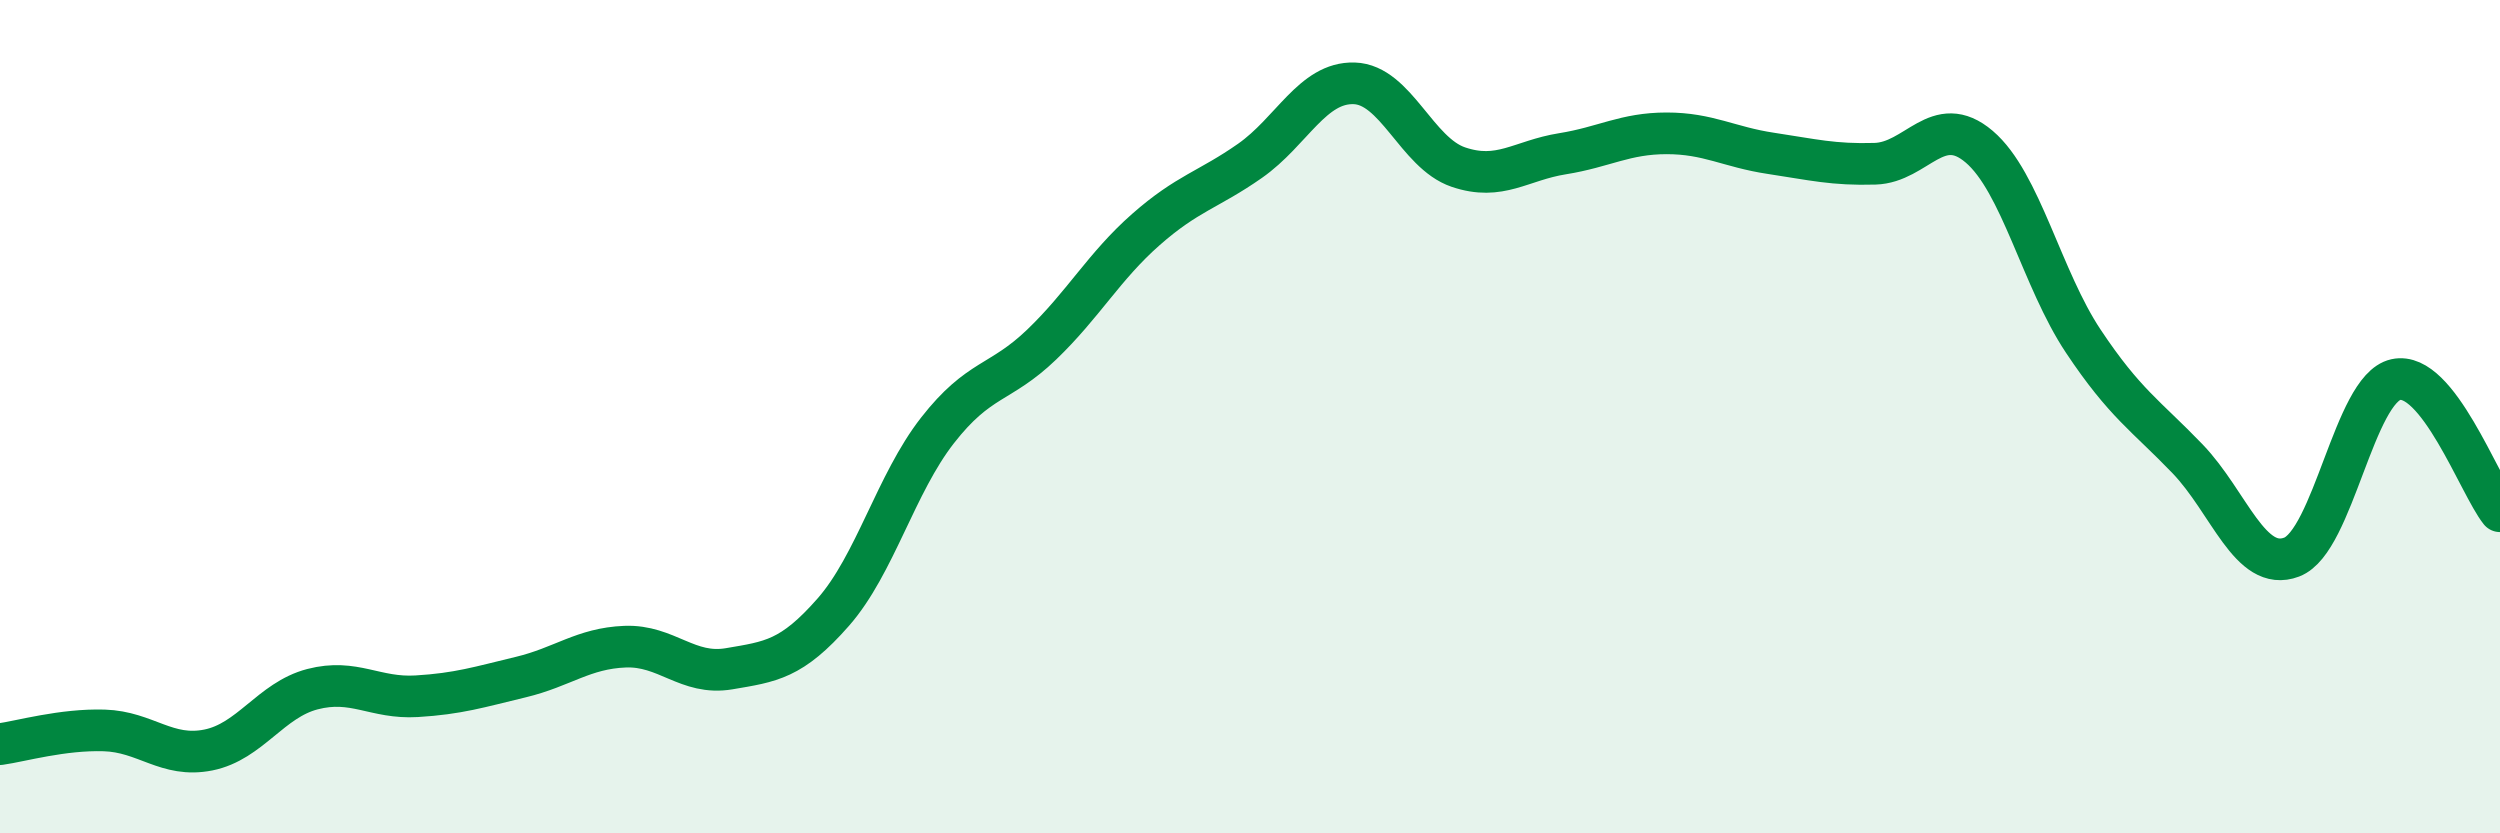
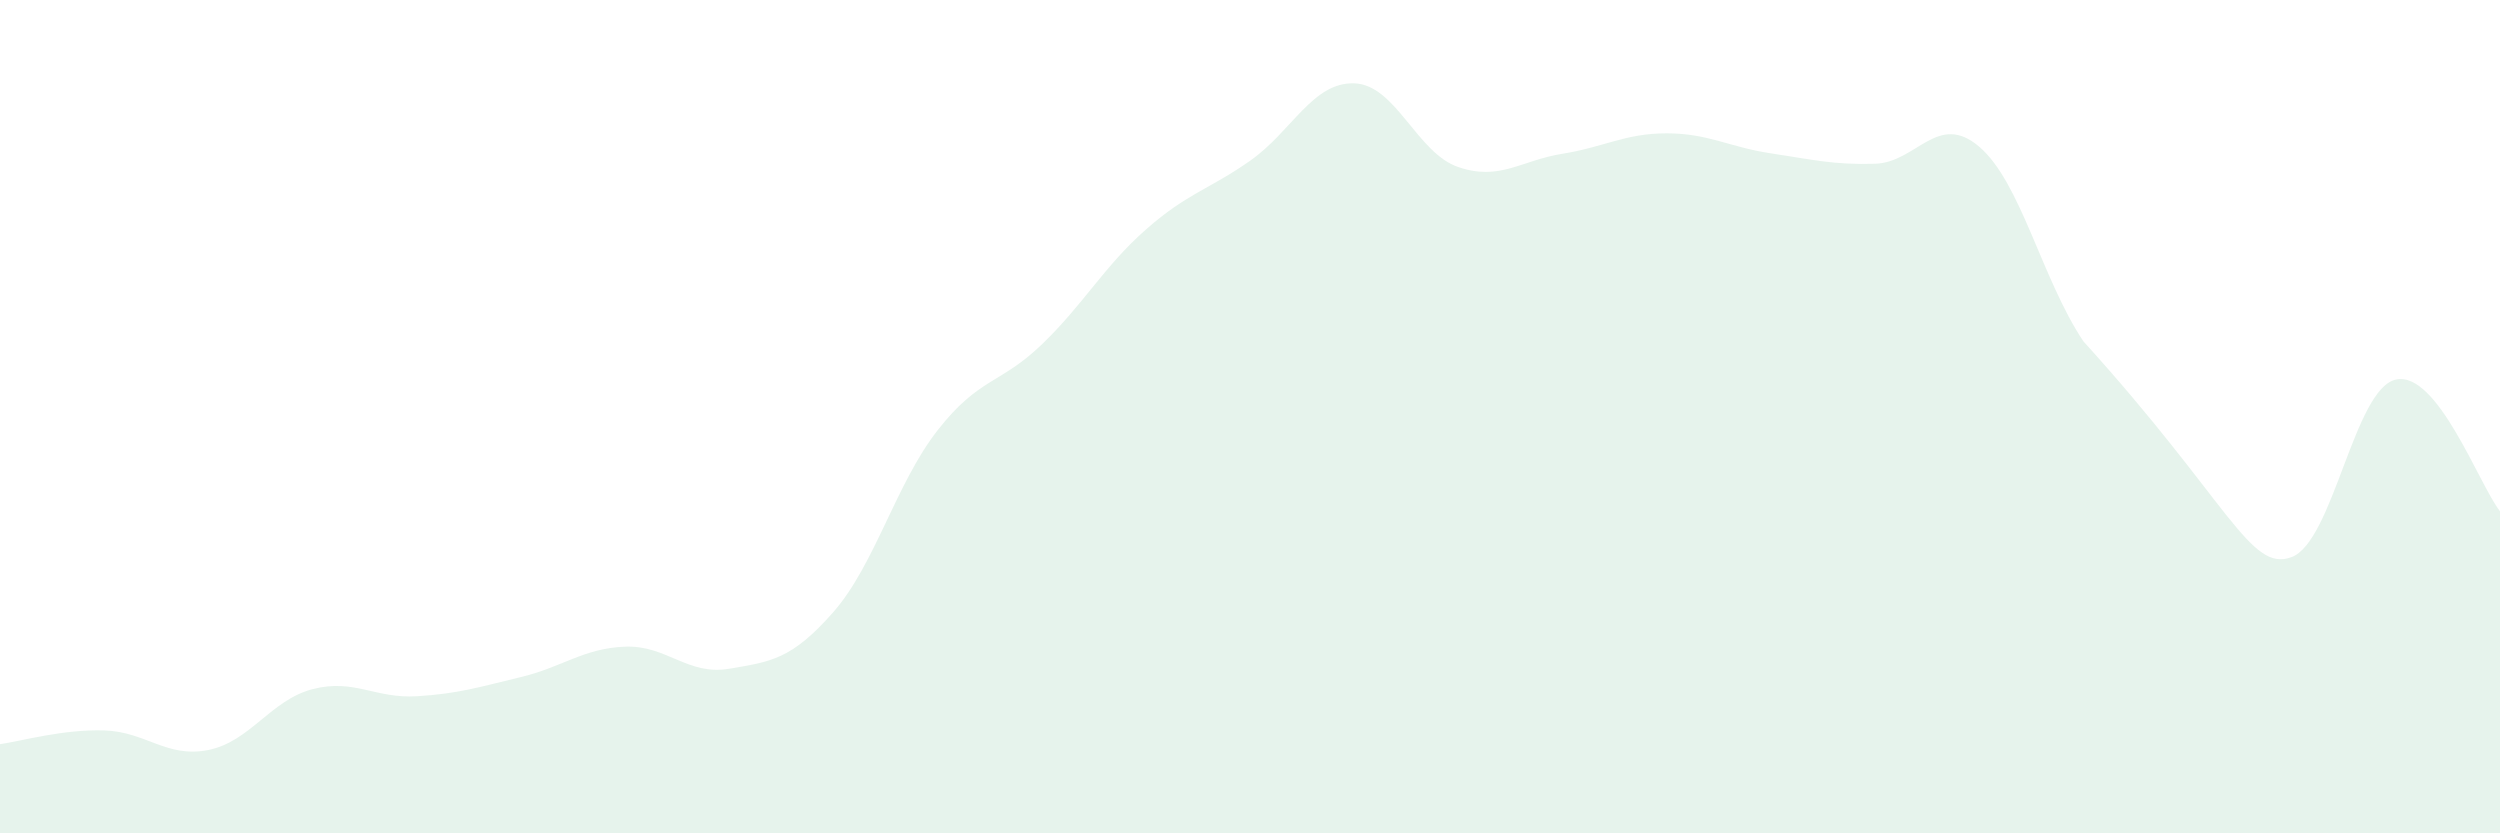
<svg xmlns="http://www.w3.org/2000/svg" width="60" height="20" viewBox="0 0 60 20">
-   <path d="M 0,17.86 C 0.5,17.79 1.5,17.5 2.5,17.53 C 3.5,17.56 4,18.2 5,18 C 6,17.8 6.5,16.8 7.5,16.54 C 8.5,16.28 9,16.77 10,16.71 C 11,16.65 11.5,16.49 12.5,16.25 C 13.5,16.01 14,15.56 15,15.52 C 16,15.48 16.5,16.22 17.5,16.05 C 18.5,15.88 19,15.83 20,14.69 C 21,13.55 21.5,11.61 22.5,10.33 C 23.5,9.05 24,9.23 25,8.27 C 26,7.31 26.5,6.39 27.5,5.51 C 28.5,4.63 29,4.56 30,3.86 C 31,3.16 31.5,1.97 32.5,2 C 33.5,2.03 34,3.67 35,4.01 C 36,4.35 36.5,3.85 37.5,3.69 C 38.5,3.53 39,3.2 40,3.2 C 41,3.2 41.5,3.53 42.5,3.68 C 43.5,3.83 44,3.96 45,3.93 C 46,3.9 46.5,2.67 47.5,3.52 C 48.5,4.37 49,6.69 50,8.19 C 51,9.69 51.5,9.97 52.5,11.01 C 53.5,12.05 54,13.75 55,13.37 C 56,12.99 56.5,9.33 57.5,9.11 C 58.5,8.89 59.5,11.64 60,12.27L60 20L0 20Z" fill="#008740" opacity="0.1" stroke-linecap="round" stroke-linejoin="round" />
-   <path d="M 0,17.86 C 0.5,17.79 1.5,17.5 2.5,17.53 C 3.5,17.56 4,18.2 5,18 C 6,17.8 6.5,16.8 7.5,16.54 C 8.5,16.28 9,16.77 10,16.71 C 11,16.65 11.5,16.49 12.5,16.25 C 13.5,16.01 14,15.56 15,15.52 C 16,15.48 16.5,16.22 17.5,16.05 C 18.5,15.88 19,15.83 20,14.69 C 21,13.55 21.5,11.61 22.5,10.33 C 23.5,9.05 24,9.23 25,8.27 C 26,7.31 26.5,6.39 27.5,5.51 C 28.5,4.63 29,4.56 30,3.86 C 31,3.16 31.5,1.97 32.5,2 C 33.5,2.03 34,3.67 35,4.01 C 36,4.35 36.5,3.85 37.5,3.69 C 38.5,3.53 39,3.2 40,3.2 C 41,3.2 41.5,3.53 42.5,3.68 C 43.5,3.83 44,3.96 45,3.93 C 46,3.9 46.5,2.67 47.5,3.52 C 48.5,4.37 49,6.69 50,8.19 C 51,9.69 51.5,9.97 52.5,11.01 C 53.5,12.05 54,13.75 55,13.37 C 56,12.99 56.5,9.33 57.5,9.11 C 58.5,8.89 59.5,11.64 60,12.27" stroke="#008740" stroke-width="1" fill="none" stroke-linecap="round" stroke-linejoin="round" />
+   <path d="M 0,17.86 C 0.5,17.79 1.5,17.5 2.5,17.53 C 3.5,17.56 4,18.2 5,18 C 6,17.8 6.5,16.8 7.5,16.54 C 8.5,16.28 9,16.77 10,16.71 C 11,16.65 11.5,16.49 12.5,16.25 C 13.5,16.01 14,15.56 15,15.52 C 16,15.48 16.5,16.22 17.5,16.05 C 18.5,15.88 19,15.83 20,14.69 C 21,13.55 21.5,11.61 22.5,10.33 C 23.5,9.05 24,9.23 25,8.27 C 26,7.31 26.5,6.39 27.5,5.51 C 28.5,4.63 29,4.56 30,3.86 C 31,3.16 31.5,1.97 32.5,2 C 33.5,2.03 34,3.67 35,4.01 C 36,4.35 36.5,3.85 37.5,3.69 C 38.5,3.53 39,3.2 40,3.2 C 41,3.2 41.5,3.53 42.5,3.68 C 43.5,3.83 44,3.96 45,3.93 C 46,3.9 46.5,2.67 47.5,3.52 C 48.5,4.37 49,6.69 50,8.19 C 53.5,12.05 54,13.75 55,13.37 C 56,12.99 56.5,9.33 57.5,9.11 C 58.5,8.89 59.5,11.64 60,12.27L60 20L0 20Z" fill="#008740" opacity="0.1" stroke-linecap="round" stroke-linejoin="round" />
</svg>